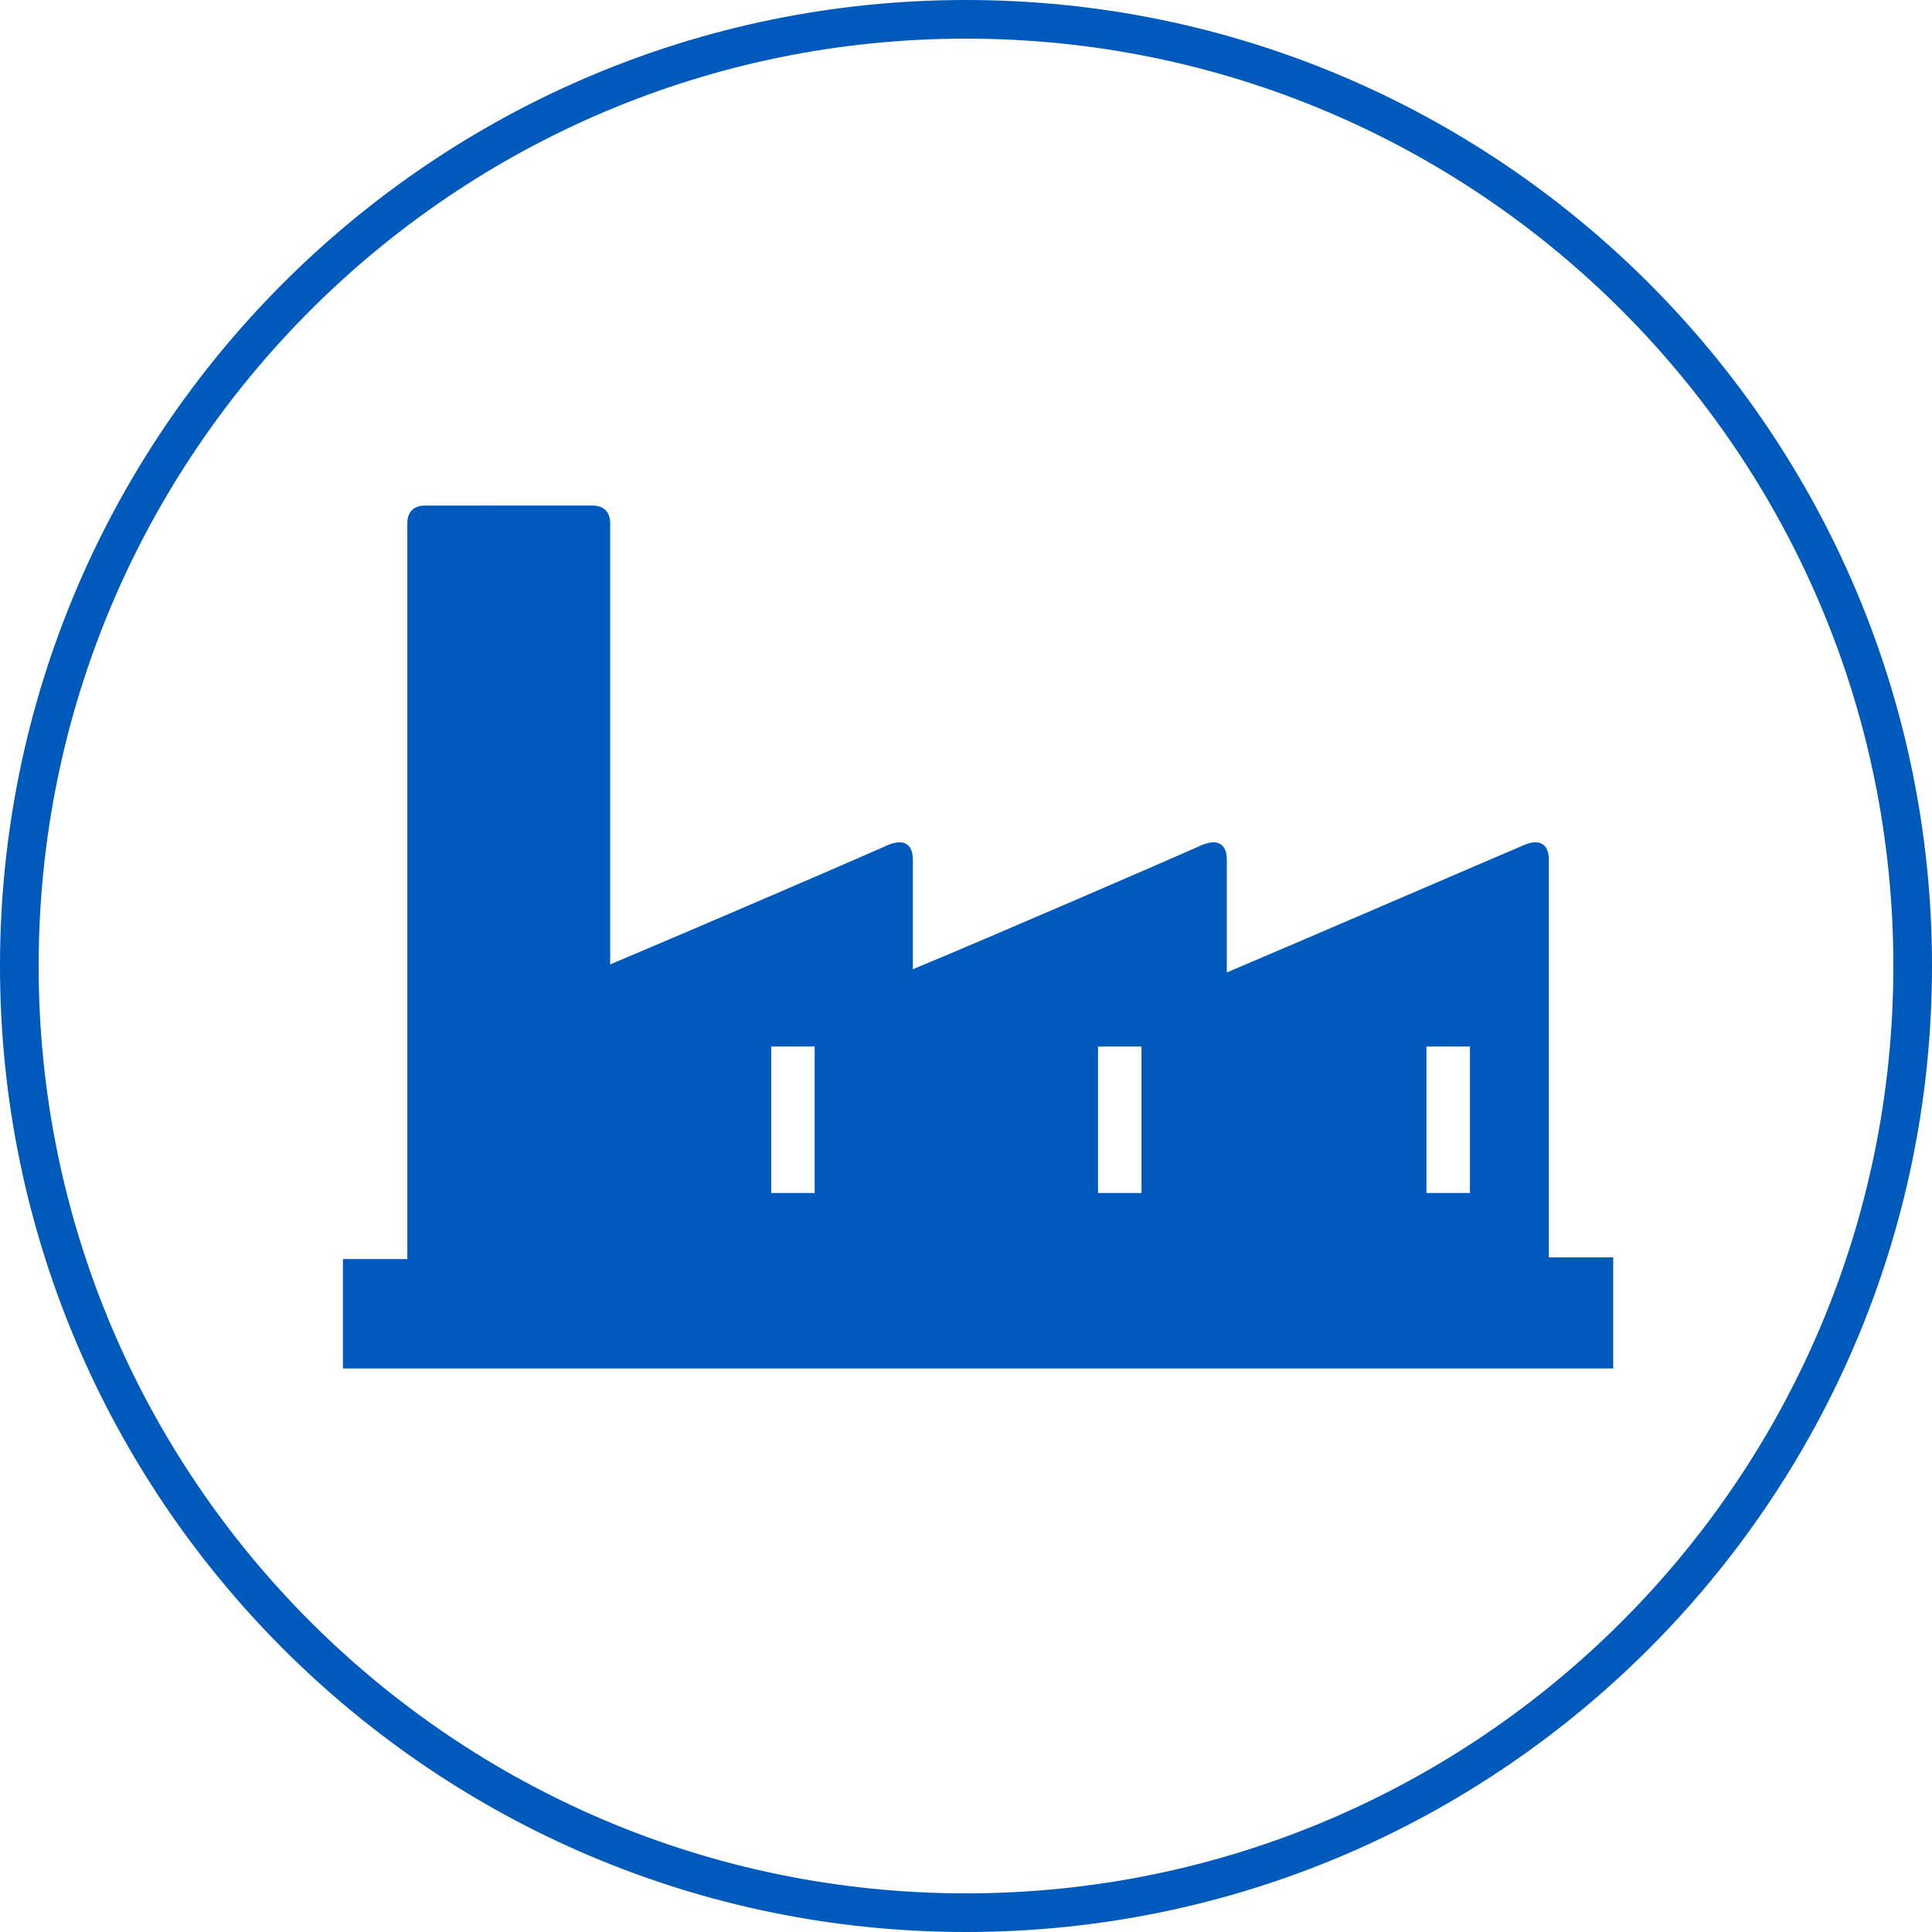
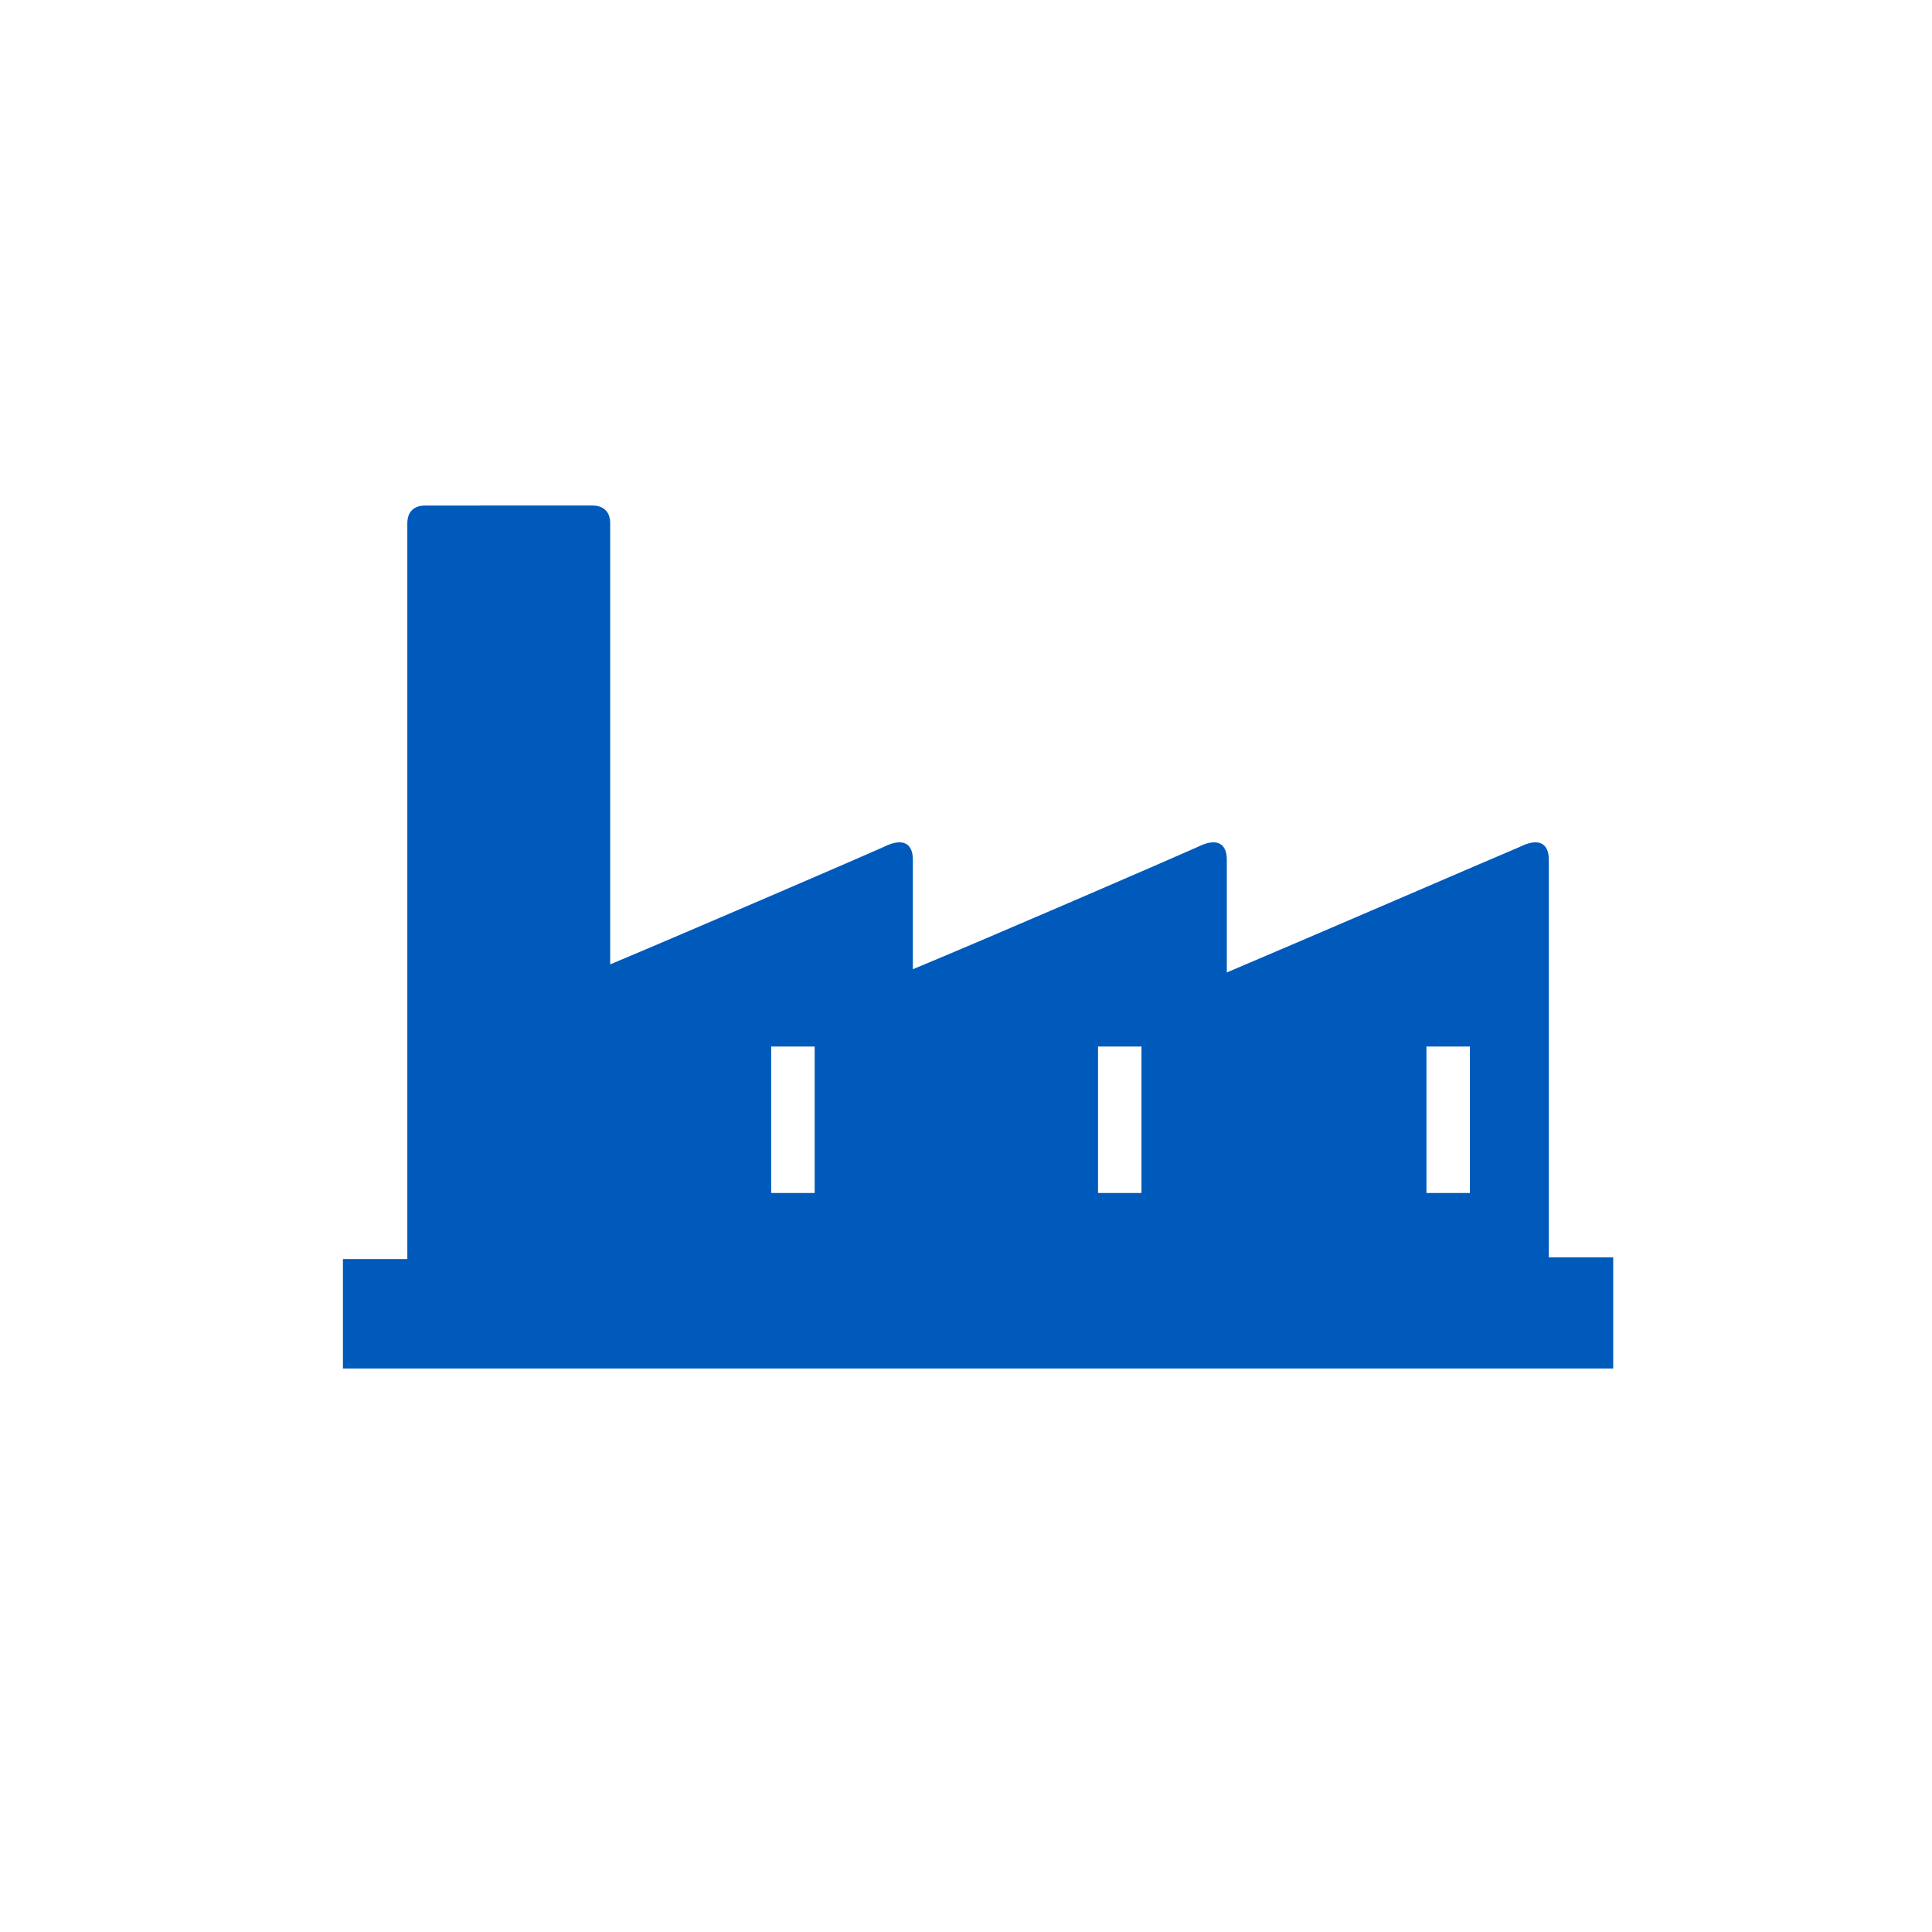
<svg xmlns="http://www.w3.org/2000/svg" version="1.1" id="Ebene_1" x="0px" y="0px" viewBox="0 0 120 120" style="enable-background:new 0 0 120 120;" xml:space="preserve">
  <style type="text/css">
	.st0{fill:#005ABB;}
</style>
  <g>
    <g>
-       <path class="st0" d="M60,120C26.9,120,0,93.1,0,60S26.9,0,60,0s60,26.9,60,60S93.1,120,60,120z M60,2.4C28.2,2.4,2.4,28.2,2.4,60    s25.8,57.6,57.6,57.6s57.6-25.8,57.6-57.6S91.8,2.4,60,2.4z" />
-     </g>
+       </g>
  </g>
  <g>
    <path class="st0" d="M100.2,84.9v-6.8h-4V53.4c0-1-0.6-1.4-1.8-0.8c-1.2,0.5-14.4,6.2-18.2,7.8v-7c0-1-0.6-1.4-1.8-0.8   c-1.1,0.5-13.1,5.7-17.7,7.6v-6.8c0-1-0.6-1.4-1.8-0.8c-1.1,0.5-12,5.2-17,7.3V32.5c0-0.7-0.4-1.1-1.1-1.1H26.4   c-0.7,0-1.1,0.4-1.1,1.1v45.7h-4V85h78.9V84.9z M50.6,74.1h-2.7V65h2.7V74.1z M70.9,74.1h-2.7V65h2.7V74.1z M91.3,74.1h-2.7V65h2.7   V74.1z" />
  </g>
</svg>